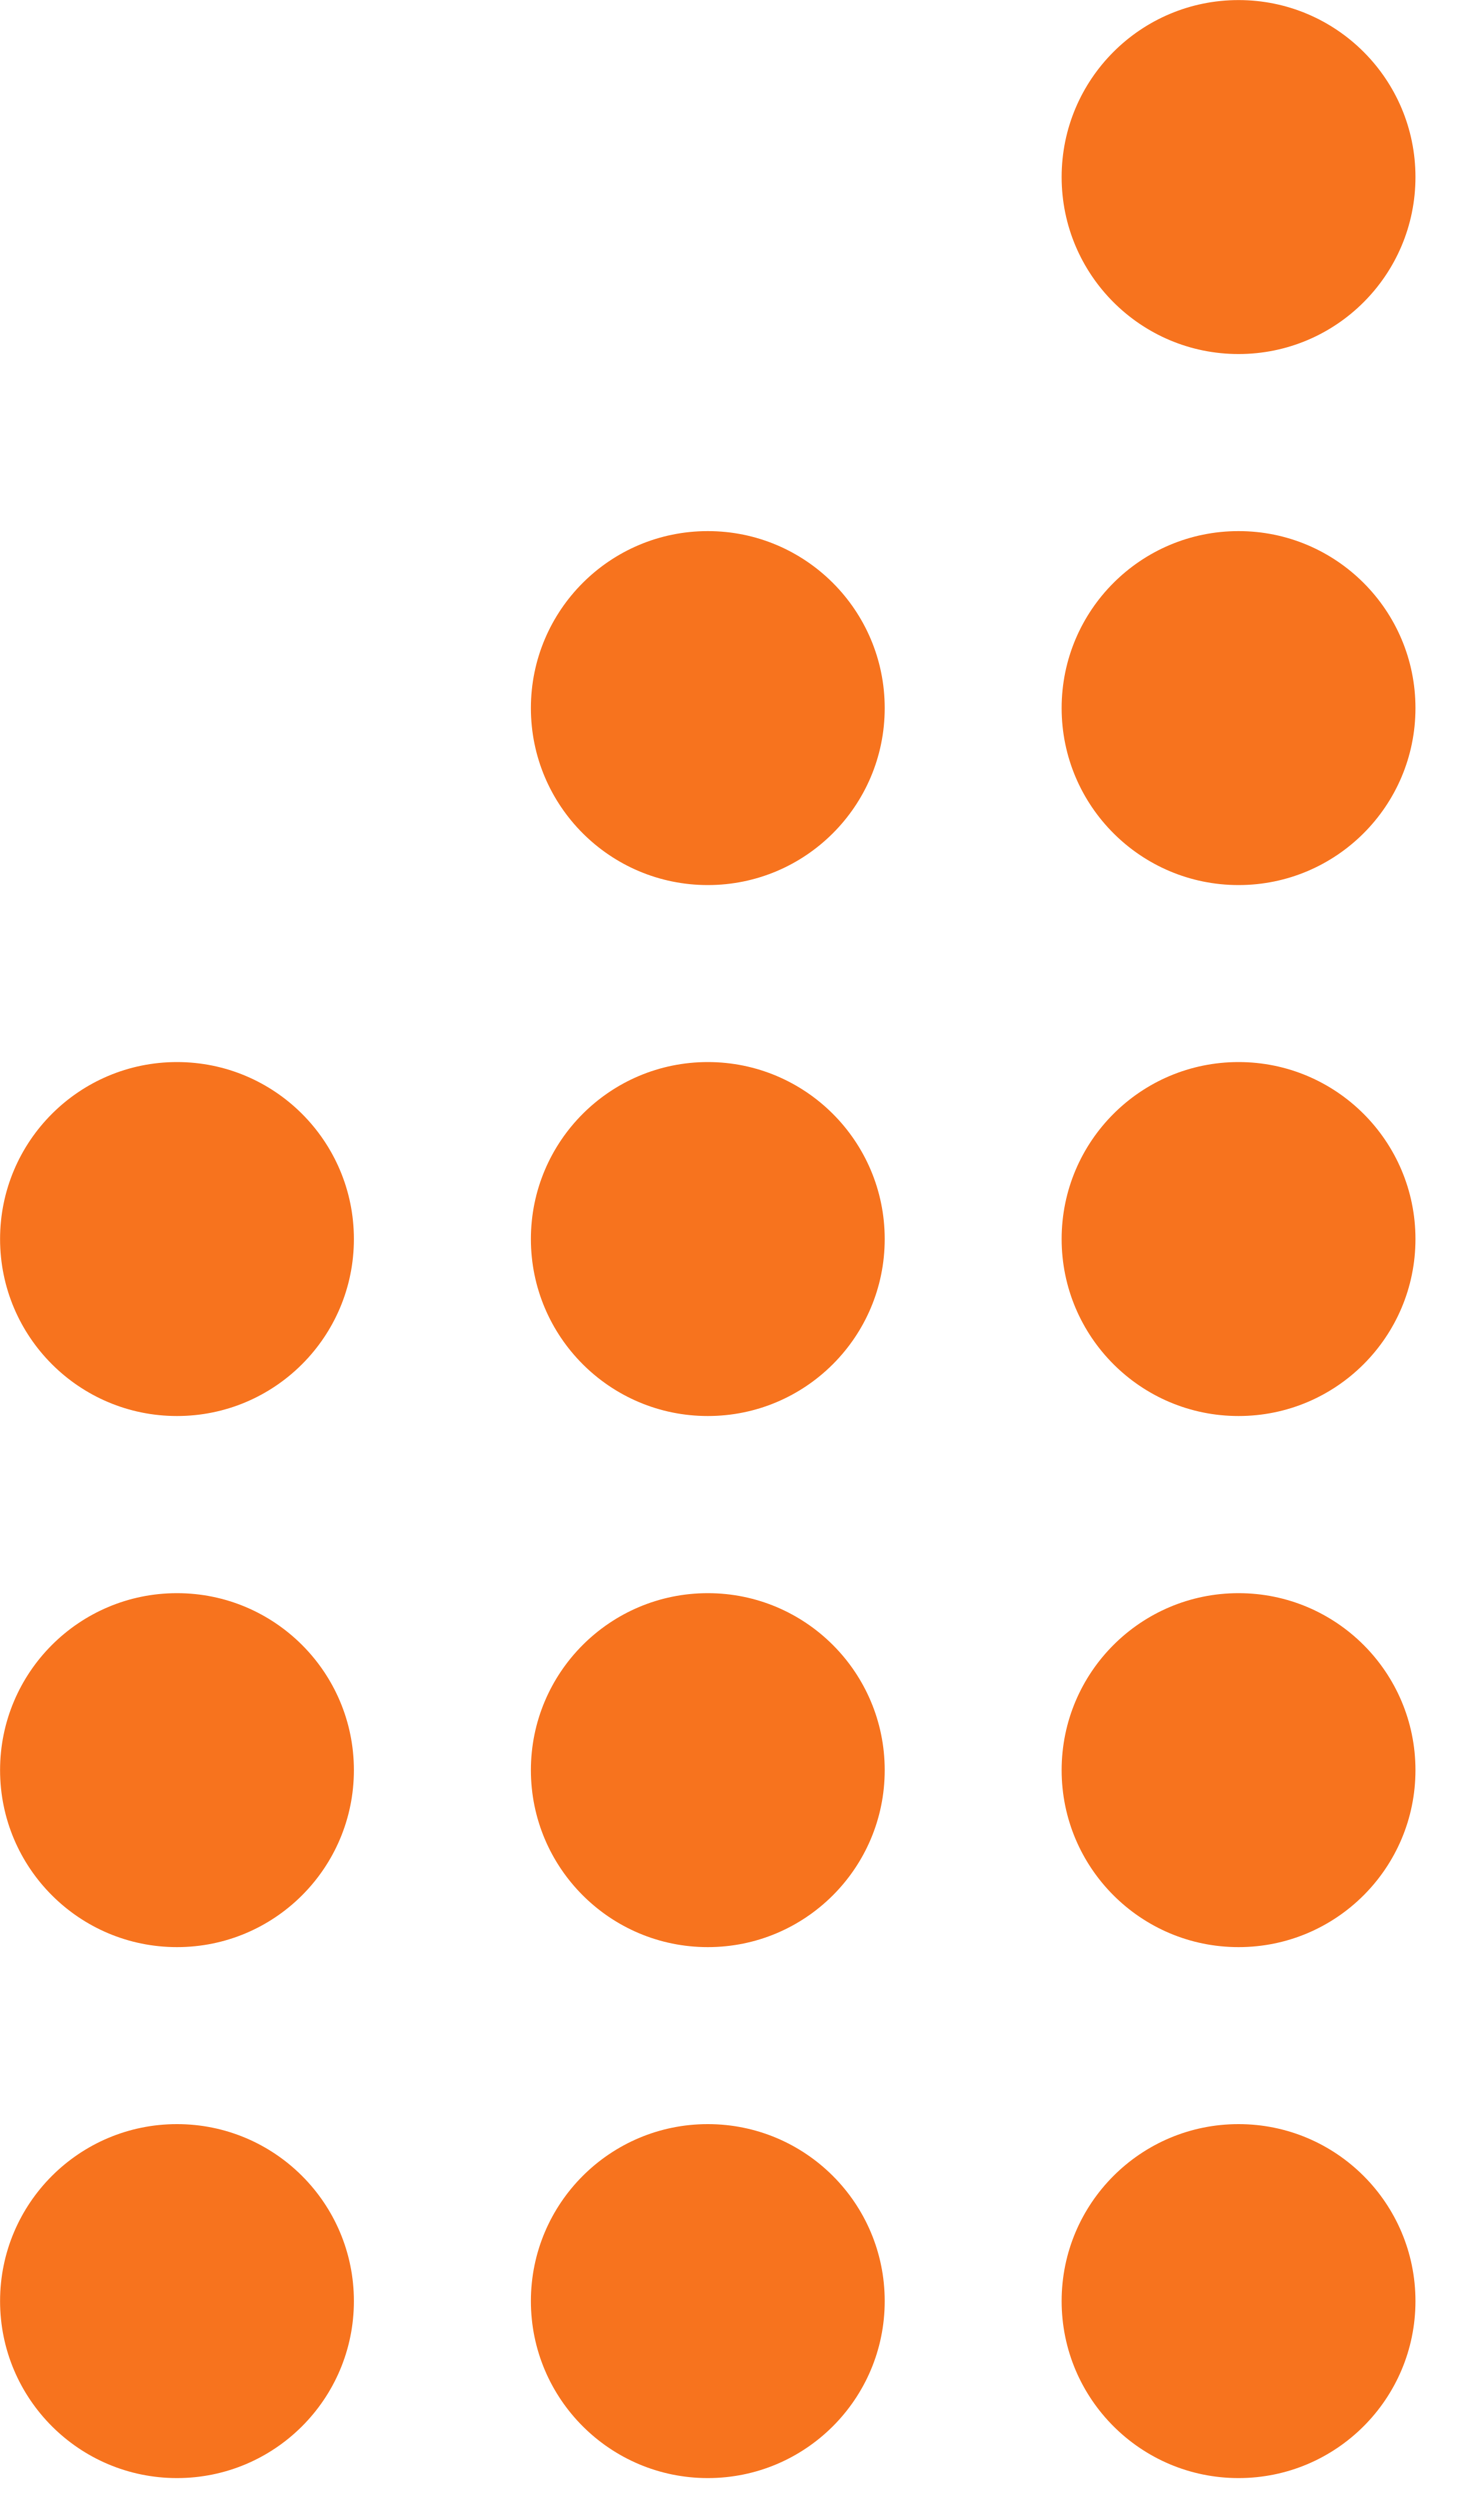
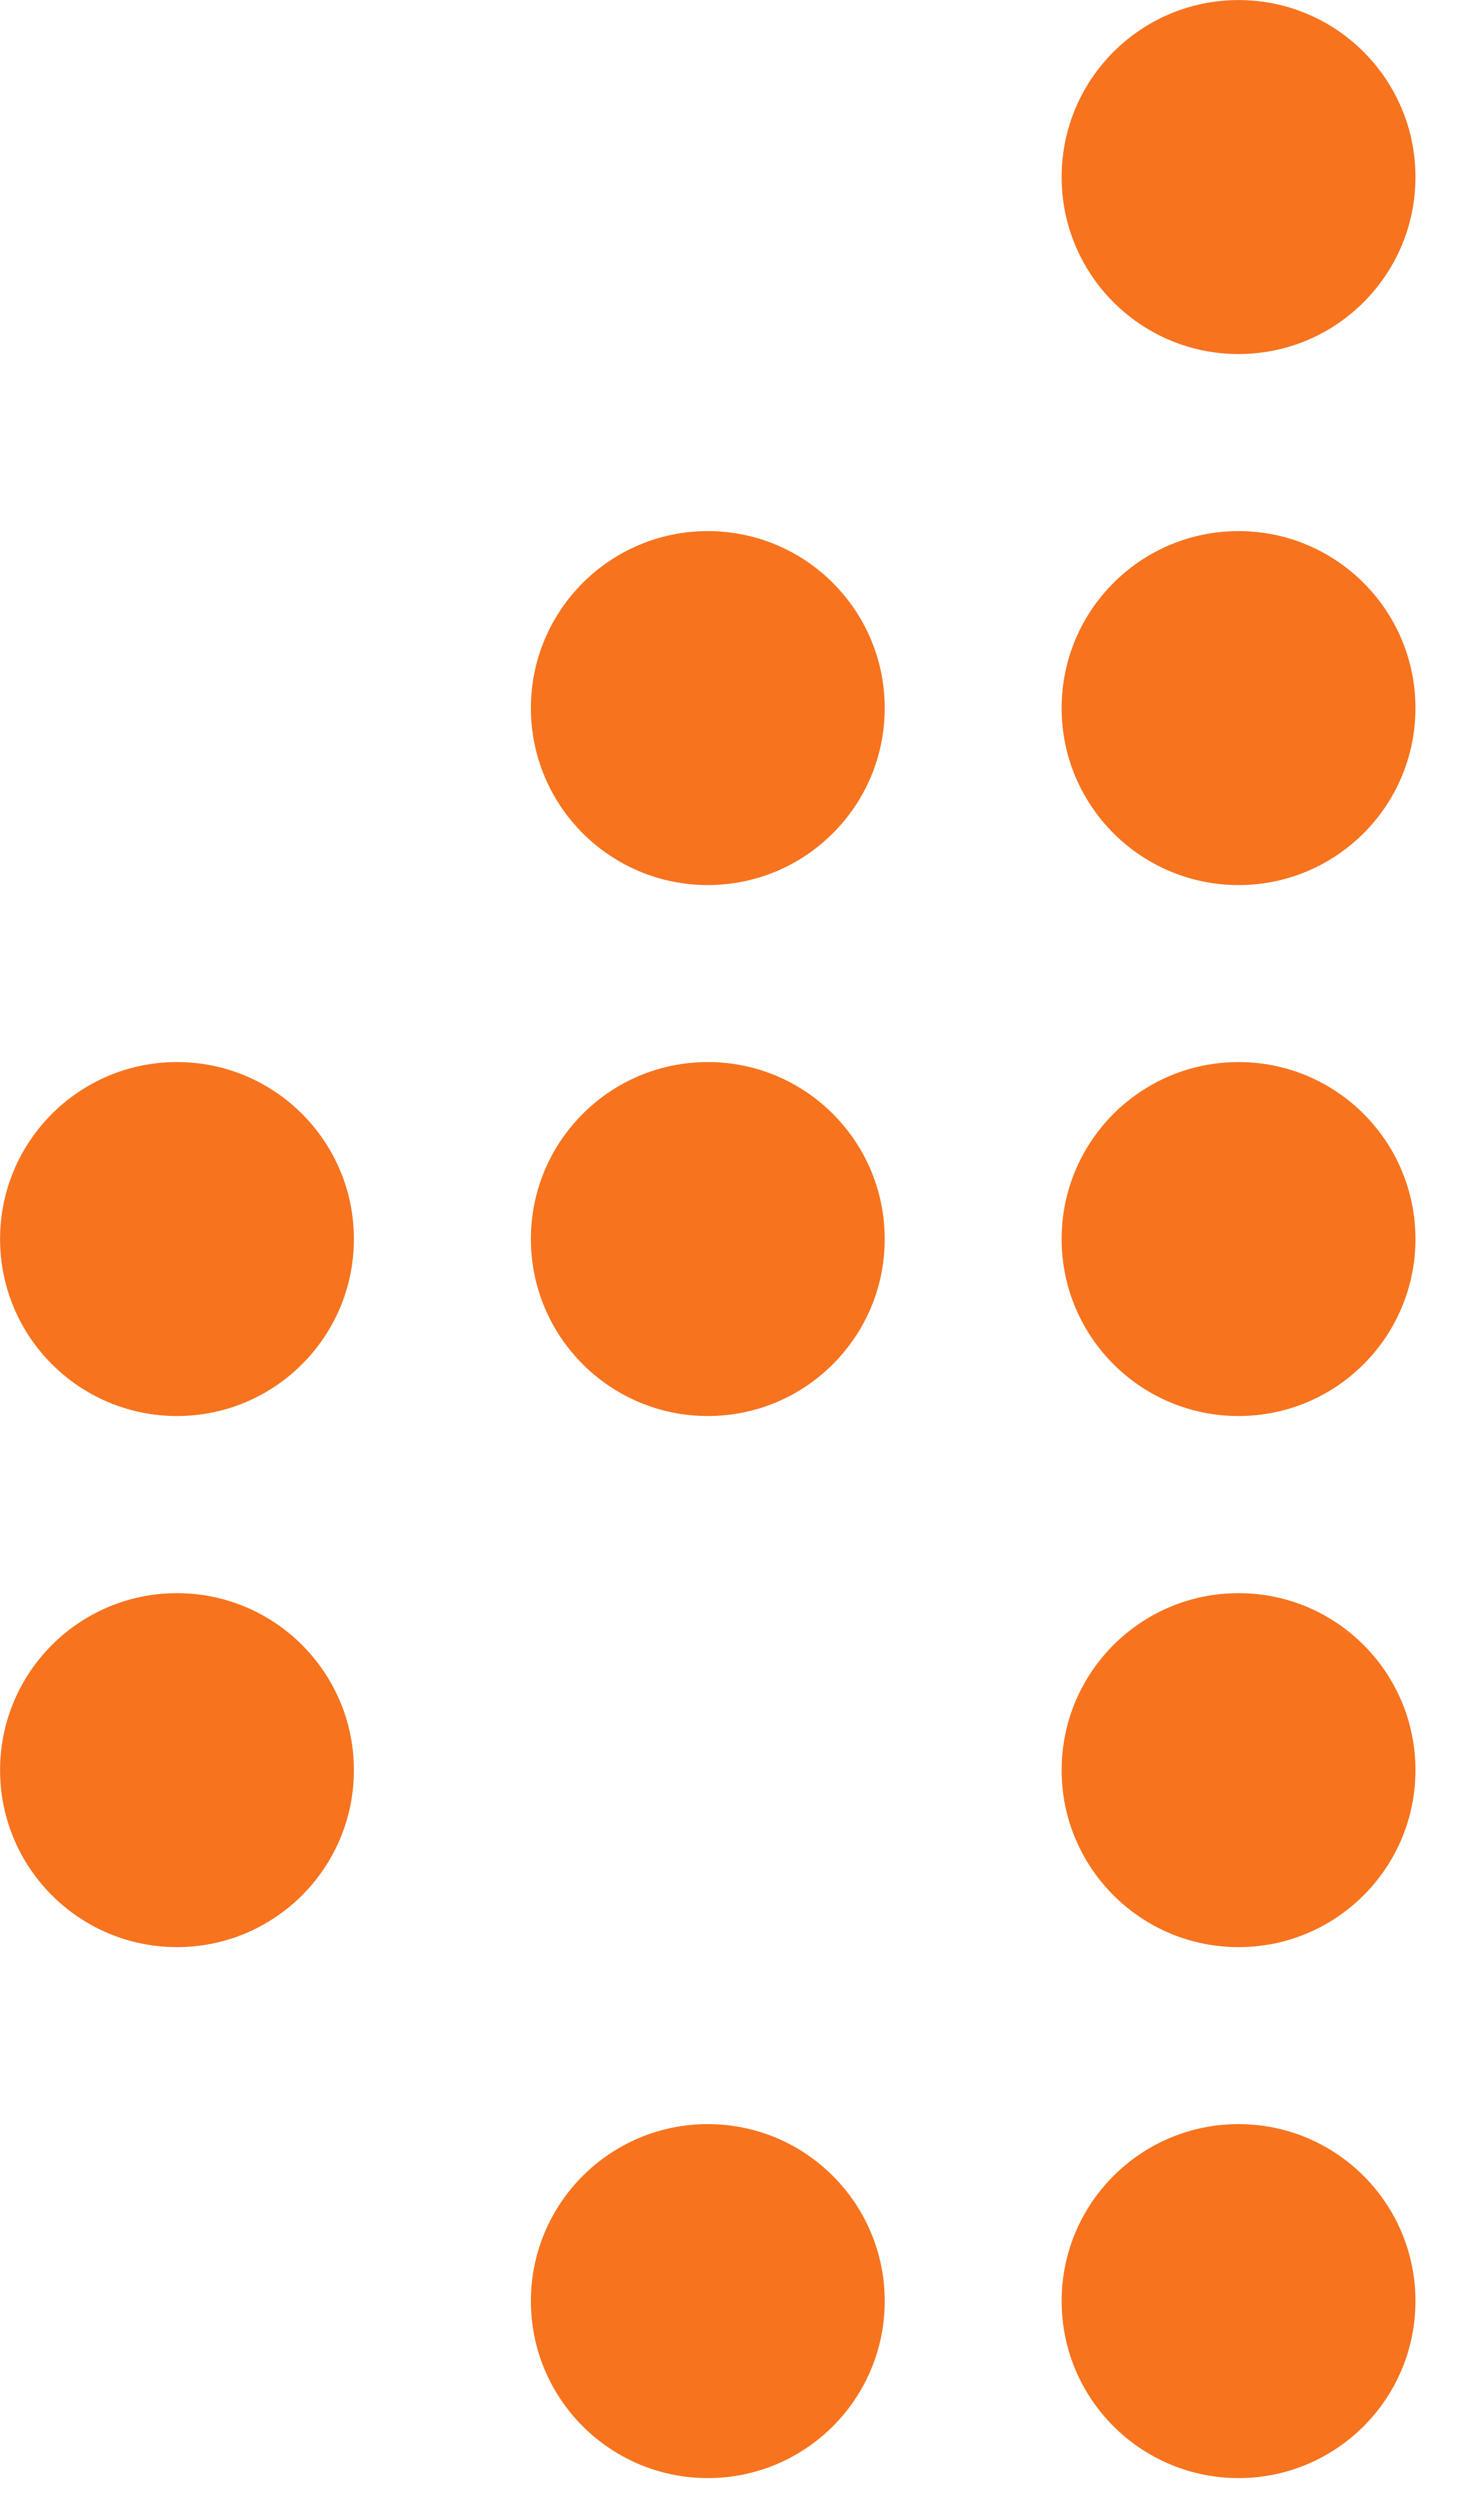
<svg xmlns="http://www.w3.org/2000/svg" width="20" height="34" viewBox="0 0 20 34" fill="none">
  <circle cx="2.407" cy="2.407" r="2.407" transform="matrix(1.19249e-08 -1 -1 -1.19249e-08 19.258 33.702)" fill="#F7731E" />
  <circle cx="2.407" cy="2.407" r="2.407" transform="matrix(1.19249e-08 -1 -1 -1.19249e-08 19.258 26.481)" fill="#F7731E" />
  <circle cx="2.407" cy="2.407" r="2.407" transform="matrix(1.19249e-08 -1 -1 -1.19249e-08 19.258 19.258)" fill="#F7731E" />
  <circle cx="2.407" cy="2.407" r="2.407" transform="matrix(1.19249e-08 -1 -1 -1.19249e-08 19.258 12.037)" fill="#F7731E" />
  <circle cx="2.407" cy="2.407" r="2.407" transform="matrix(1.19249e-08 -1 -1 -1.19249e-08 19.258 4.815)" fill="#F7731E" />
  <circle cx="2.407" cy="2.407" r="2.407" transform="matrix(1.19249e-08 -1 -1 -1.19249e-08 12.037 33.702)" fill="#F7731E" />
-   <circle cx="2.407" cy="2.407" r="2.407" transform="matrix(1.19249e-08 -1 -1 -1.19249e-08 12.037 26.481)" fill="#F7731E" />
  <circle cx="2.407" cy="2.407" r="2.407" transform="matrix(1.19249e-08 -1 -1 -1.19249e-08 12.037 19.258)" fill="#F7731E" />
  <circle cx="2.407" cy="2.407" r="2.407" transform="matrix(1.19249e-08 -1 -1 -1.19249e-08 12.037 12.037)" fill="#F7731E" />
-   <circle cx="2.407" cy="2.407" r="2.407" transform="matrix(1.19249e-08 -1 -1 -1.19249e-08 4.815 33.702)" fill="#F7731E" />
  <circle cx="2.407" cy="2.407" r="2.407" transform="matrix(1.19249e-08 -1 -1 -1.19249e-08 4.815 26.481)" fill="#F7731E" />
  <circle cx="2.407" cy="2.407" r="2.407" transform="matrix(1.19249e-08 -1 -1 -1.19249e-08 4.815 19.258)" fill="#F7731E" />
</svg>